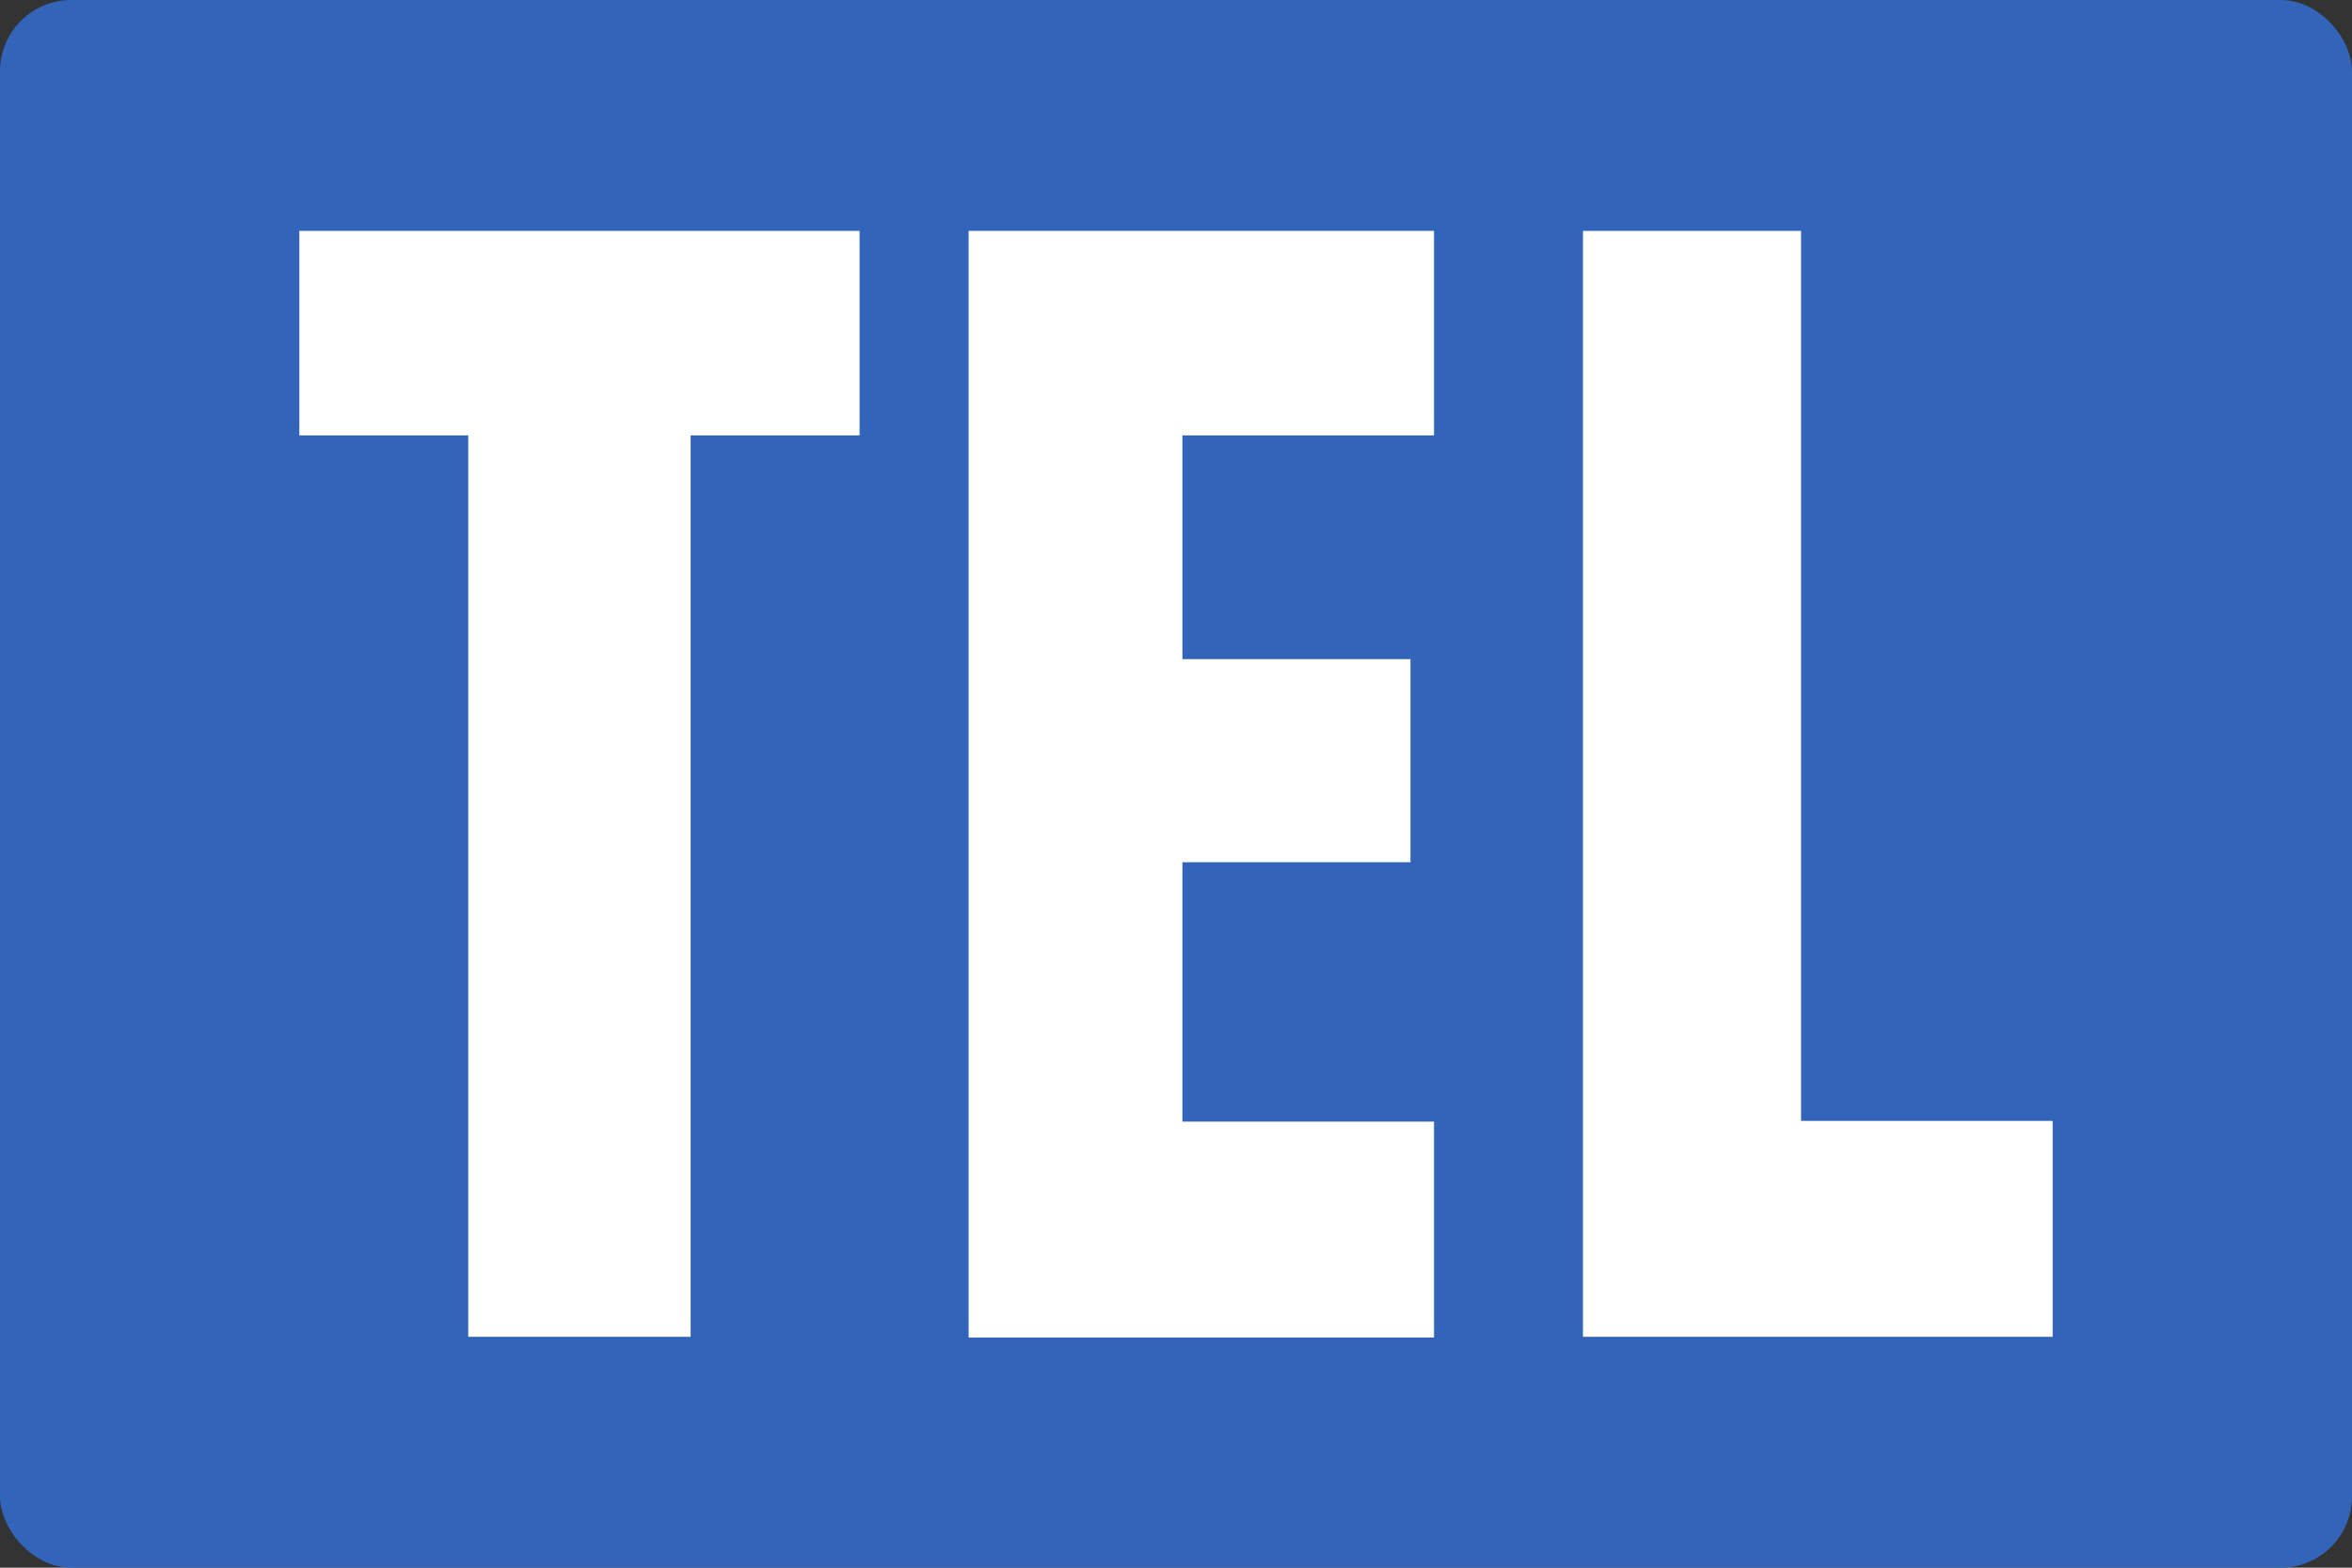
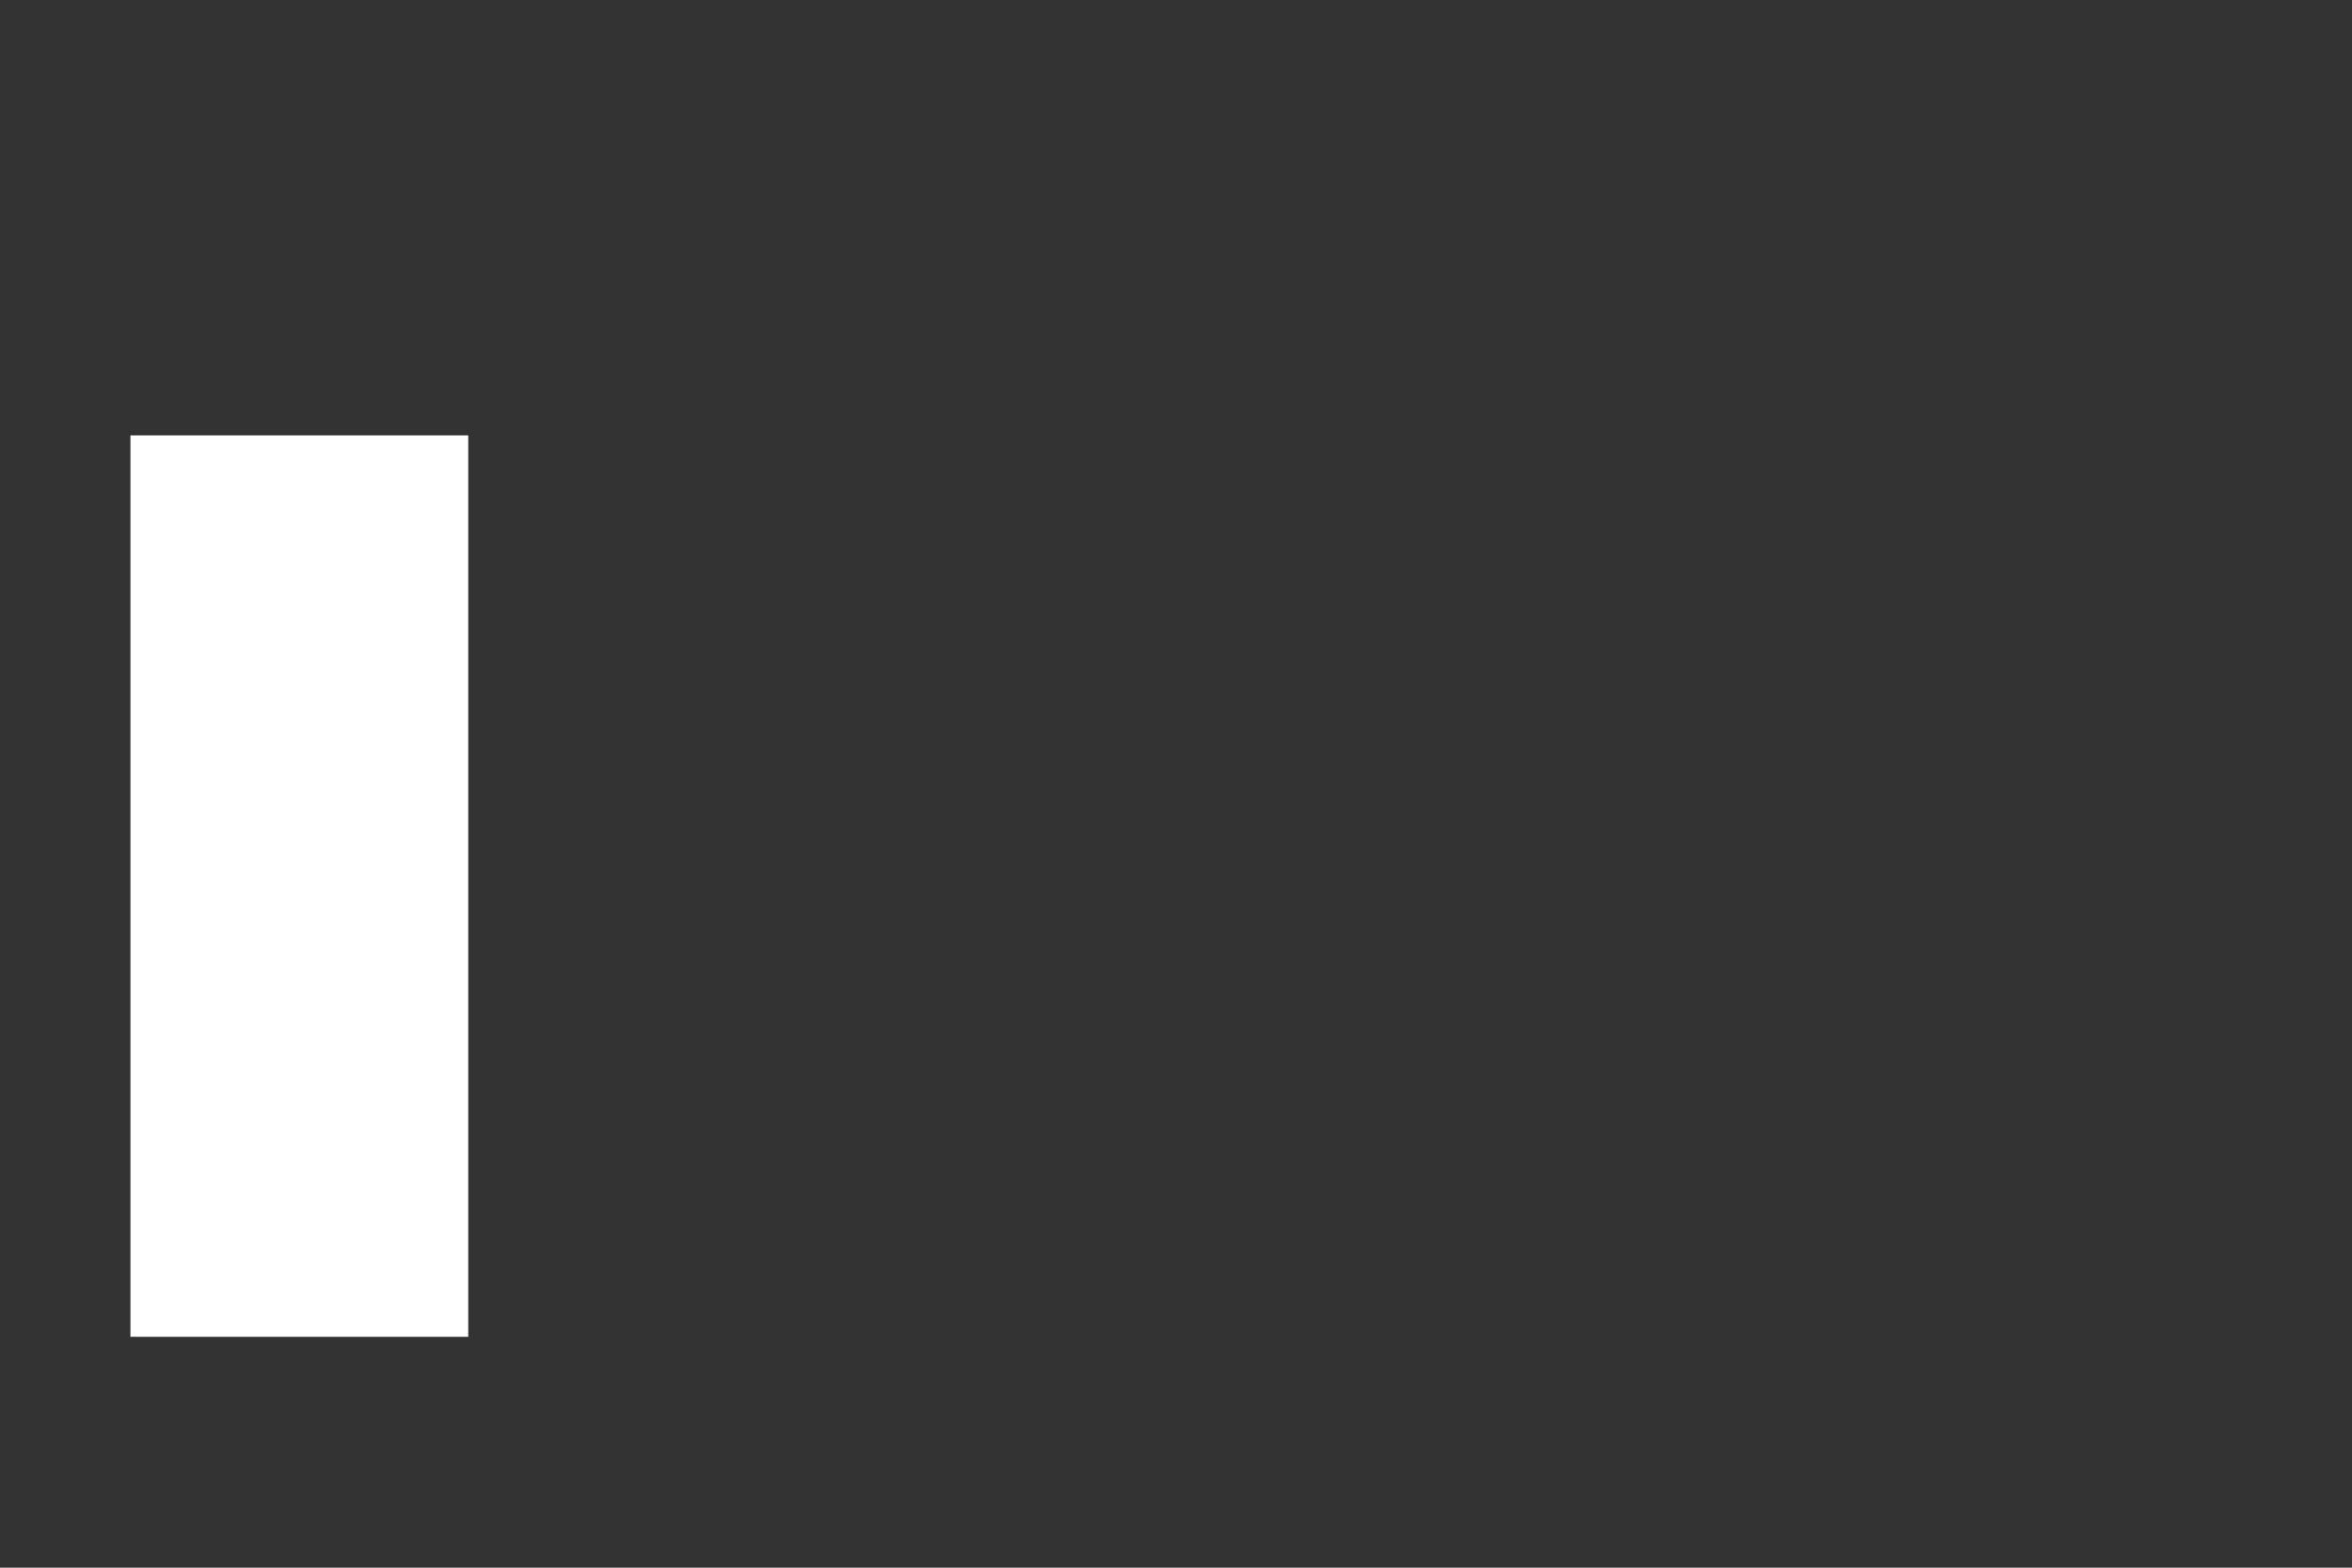
<svg xmlns="http://www.w3.org/2000/svg" viewBox="0 0 33 22">
  <rect x="0" y="0" width="33" height="22" fill="#333333" stroke="none" />
  <defs>
    <style>.d{fill:#fff;}.e{fill:#3265ba;}</style>
  </defs>
  <g id="a" />
  <g id="b">
    <g id="c">
      <g>
-         <rect class="e" y="0" width="33" height="22" rx="1" ry="1" />
        <g>
-           <path class="d" d="M6.57,18.76V6.11h-2.37V3.24h7.86v2.87h-2.37v12.65h-3.11Z" />
-           <path class="d" d="M13.59,18.76V3.24h6.53v2.87h-3.53v3.14h3.2v2.85h-3.2v3.64h3.53v3.03h-6.53Z" />
-           <path class="d" d="M22.21,18.76V3.24h3.06V15.73h3.53v3.03h-6.59Z" />
+           <path class="d" d="M6.57,18.76V6.11h-2.37V3.24v2.87h-2.37v12.65h-3.11Z" />
        </g>
      </g>
    </g>
  </g>
</svg>